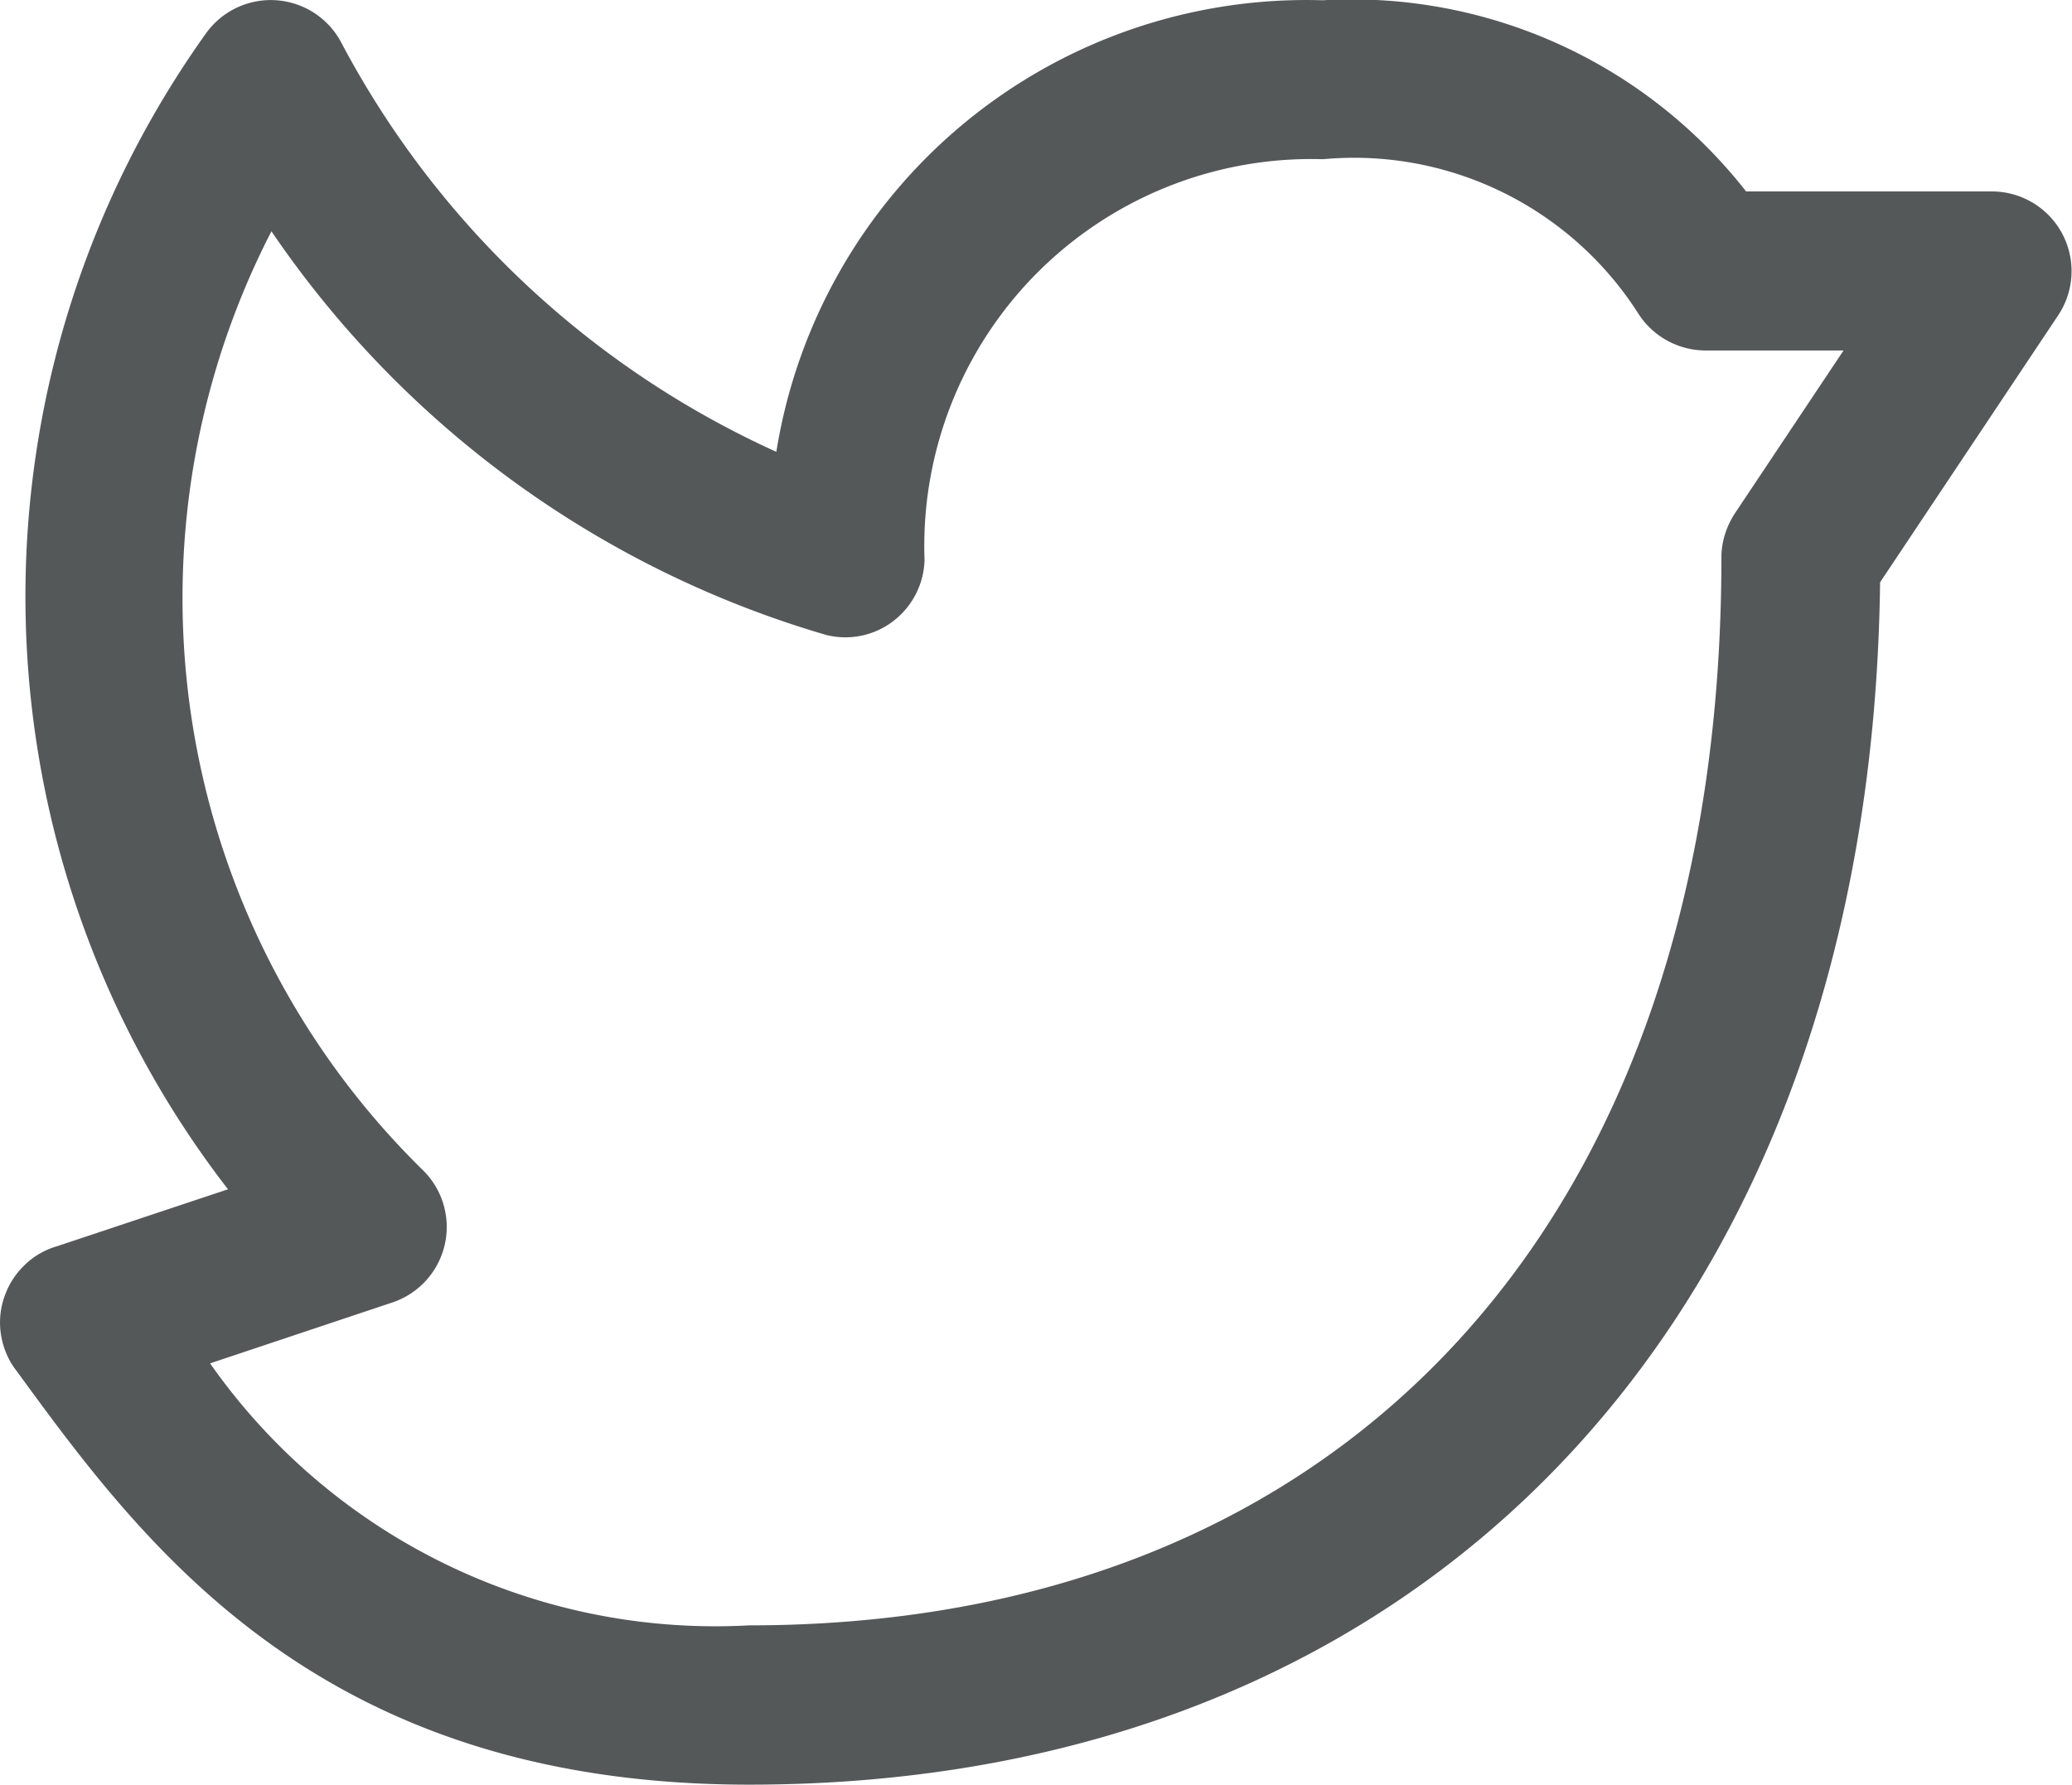
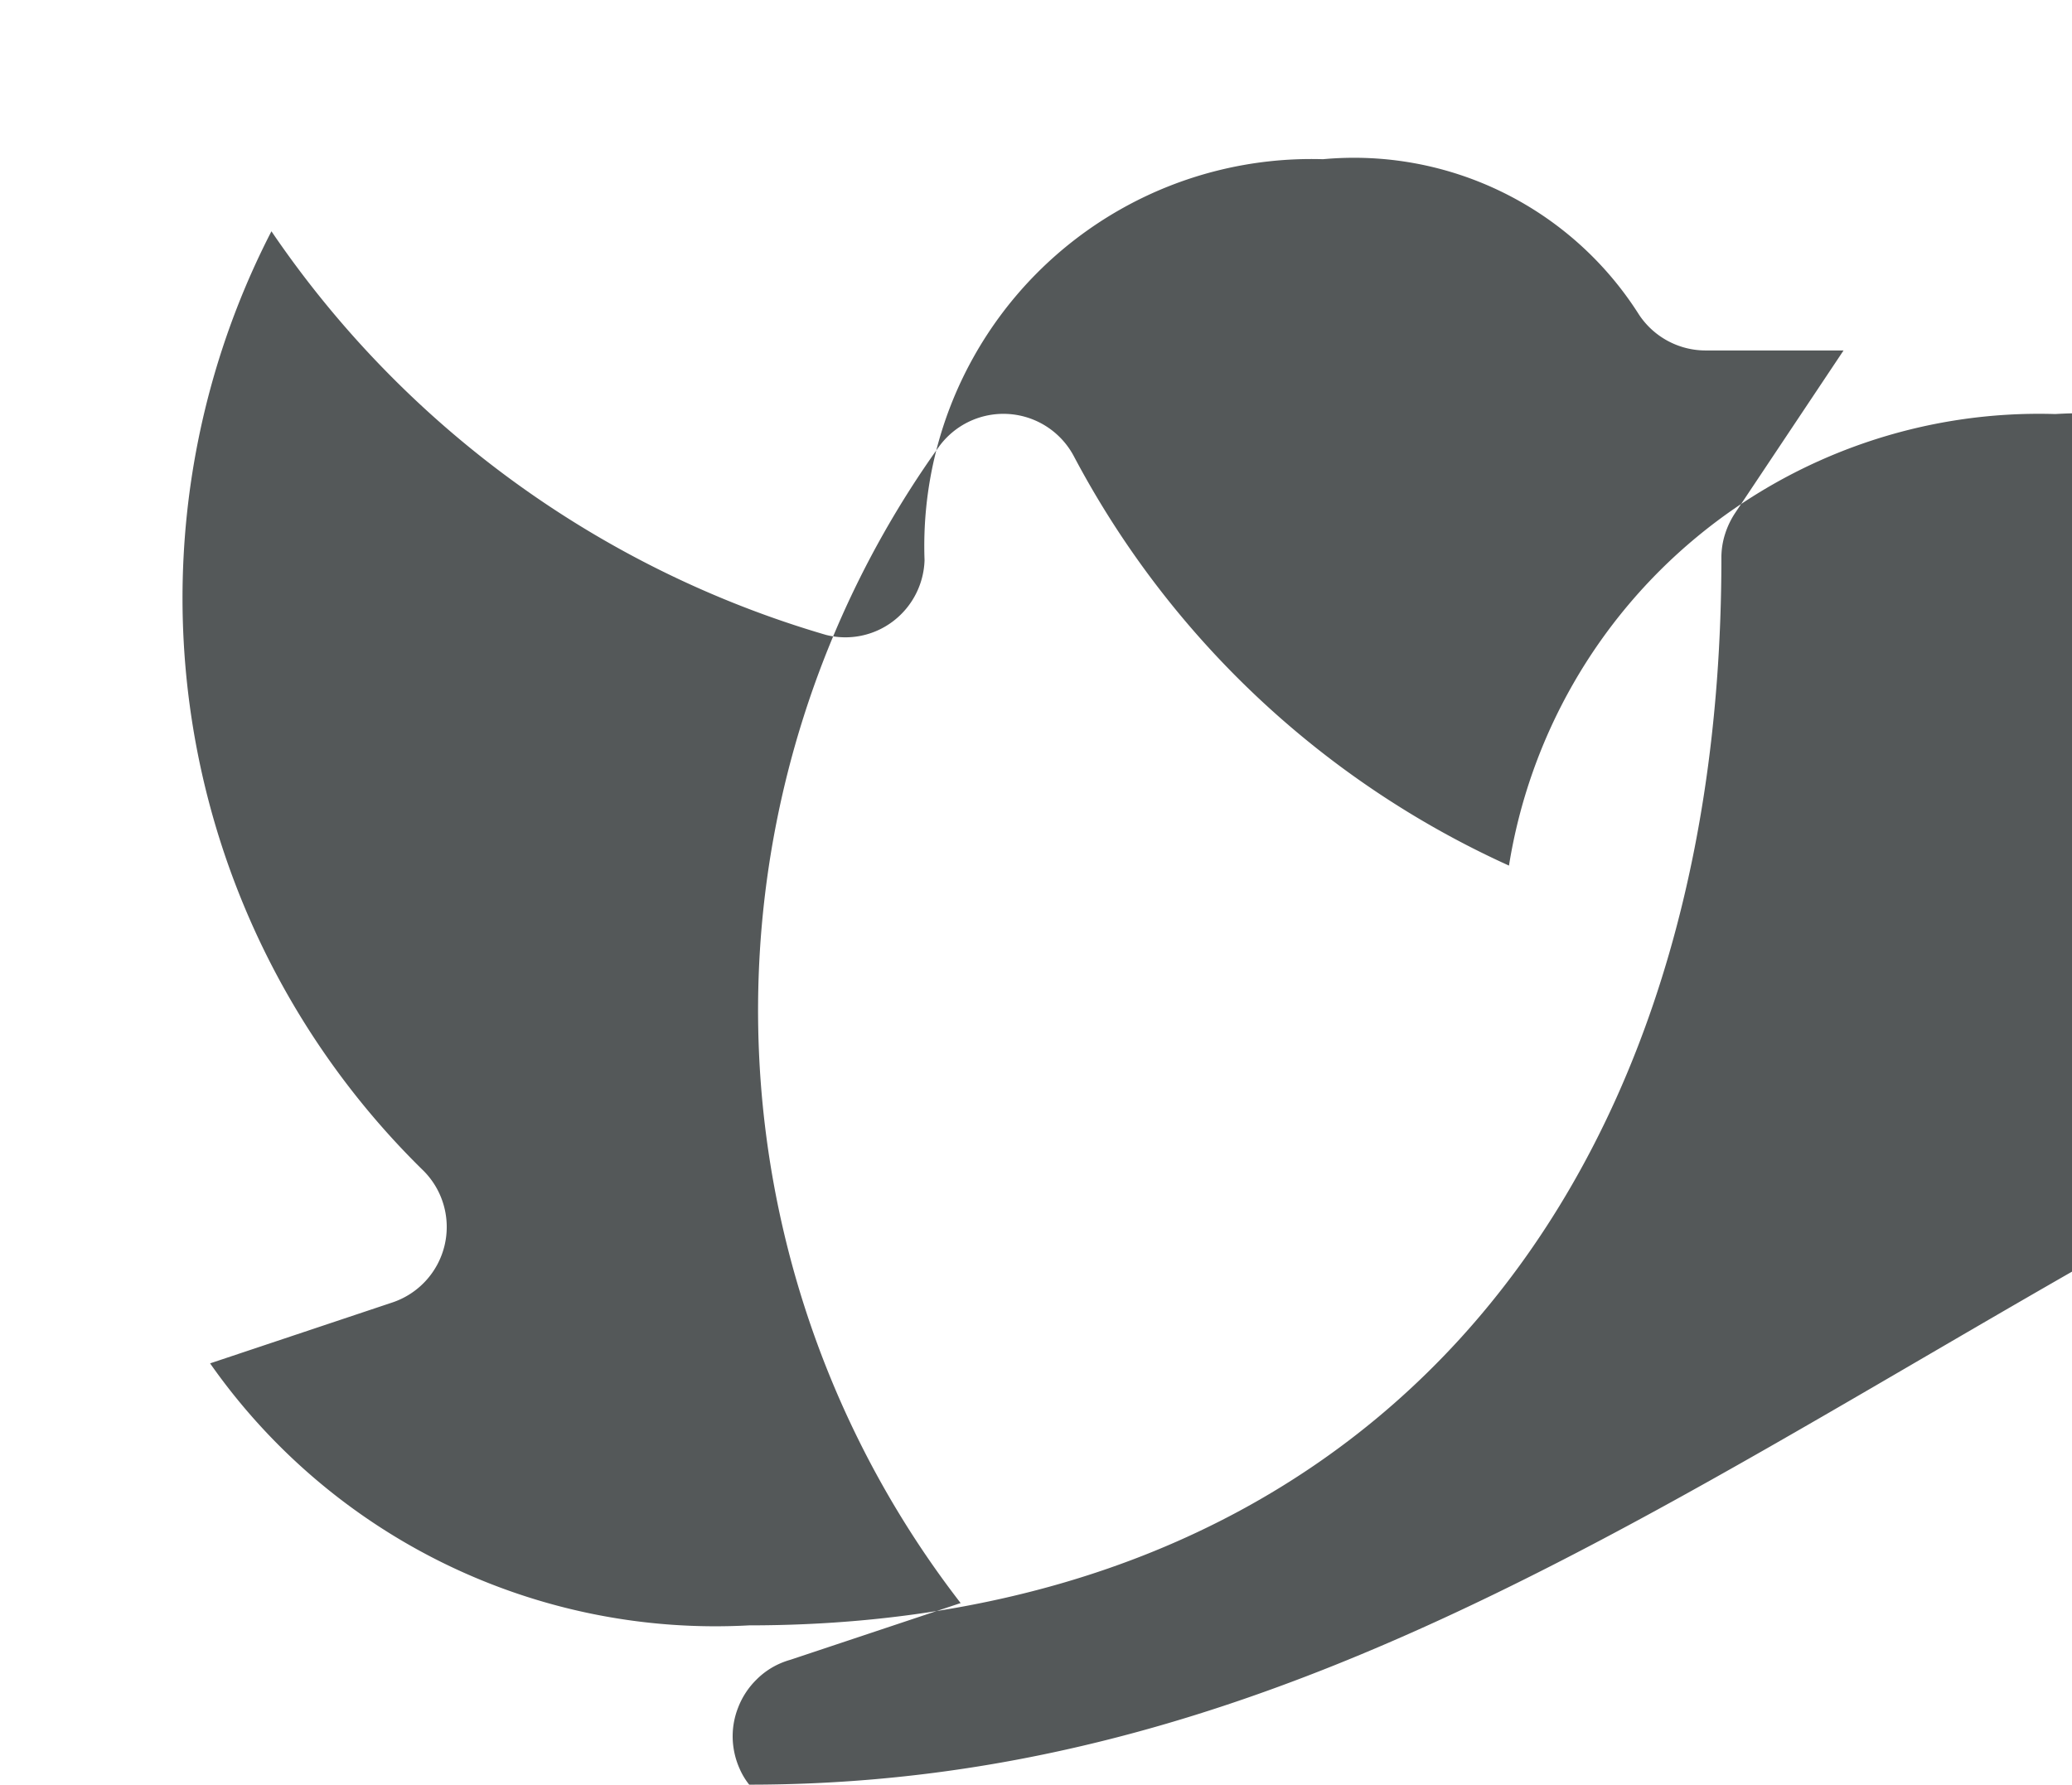
<svg xmlns="http://www.w3.org/2000/svg" width="23.137" height="19.932" viewBox="0 0 23.137 19.932">
  <g id="Group_613" data-name="Group 613" transform="translate(0 0)">
    <g id="Group_612" data-name="Group 612" transform="translate(0)">
      <g id="Group_611" data-name="Group 611">
-         <path id="Path_4191" data-name="Path 4191" d="M1129.662,14360.525c-4.795,0-6.754-2.664-8.181-4.621a.786.786,0,0,1-.107-.178.893.893,0,0,1-.076-.307.873.873,0,0,1,.059-.375.883.883,0,0,1,.208-.316.85.85,0,0,1,.262-.178.9.9,0,0,1,.115-.041c.154-.051,1.088-.363,1.9-.633a10.818,10.818,0,0,1-.244-12.912.89.89,0,0,1,1.506.1,10.308,10.308,0,0,0,4.861,4.576,5.994,5.994,0,0,1,6.1-5.043,5.589,5.589,0,0,1,4.729,2.135h2.745a.89.89,0,0,1,.74,1.383l-1.989,2.982C1142.19,14355.264,1137.254,14360.525,1129.662,14360.525Zm-6.02-4.705a6.89,6.89,0,0,0,6.02,2.926c6.693,0,10.852-4.564,10.856-11.912a.868.868,0,0,1,.042-.279.938.938,0,0,1,.114-.236l1.208-1.811h-1.541a.893.893,0,0,1-.743-.4,3.766,3.766,0,0,0-3.529-1.736,4.322,4.322,0,0,0-4.449,4.479.891.891,0,0,1-.35.68.88.88,0,0,1-.749.154,11.328,11.328,0,0,1-6.194-4.508,8.946,8.946,0,0,0,1.7,10.494.889.889,0,0,1-.35,1.469Z" transform="translate(-1121.296 -14340.594)" fill="#545859" />
+         <path id="Path_4191" data-name="Path 4191" d="M1129.662,14360.525a.786.786,0,0,1-.107-.178.893.893,0,0,1-.076-.307.873.873,0,0,1,.059-.375.883.883,0,0,1,.208-.316.85.85,0,0,1,.262-.178.9.9,0,0,1,.115-.041c.154-.051,1.088-.363,1.9-.633a10.818,10.818,0,0,1-.244-12.912.89.89,0,0,1,1.506.1,10.308,10.308,0,0,0,4.861,4.576,5.994,5.994,0,0,1,6.1-5.043,5.589,5.589,0,0,1,4.729,2.135h2.745a.89.89,0,0,1,.74,1.383l-1.989,2.982C1142.19,14355.264,1137.254,14360.525,1129.662,14360.525Zm-6.02-4.705a6.89,6.89,0,0,0,6.02,2.926c6.693,0,10.852-4.564,10.856-11.912a.868.868,0,0,1,.042-.279.938.938,0,0,1,.114-.236l1.208-1.811h-1.541a.893.893,0,0,1-.743-.4,3.766,3.766,0,0,0-3.529-1.736,4.322,4.322,0,0,0-4.449,4.479.891.891,0,0,1-.35.68.88.88,0,0,1-.749.154,11.328,11.328,0,0,1-6.194-4.508,8.946,8.946,0,0,0,1.7,10.494.889.889,0,0,1-.35,1.469Z" transform="translate(-1121.296 -14340.594)" fill="#545859" />
      </g>
    </g>
  </g>
</svg>